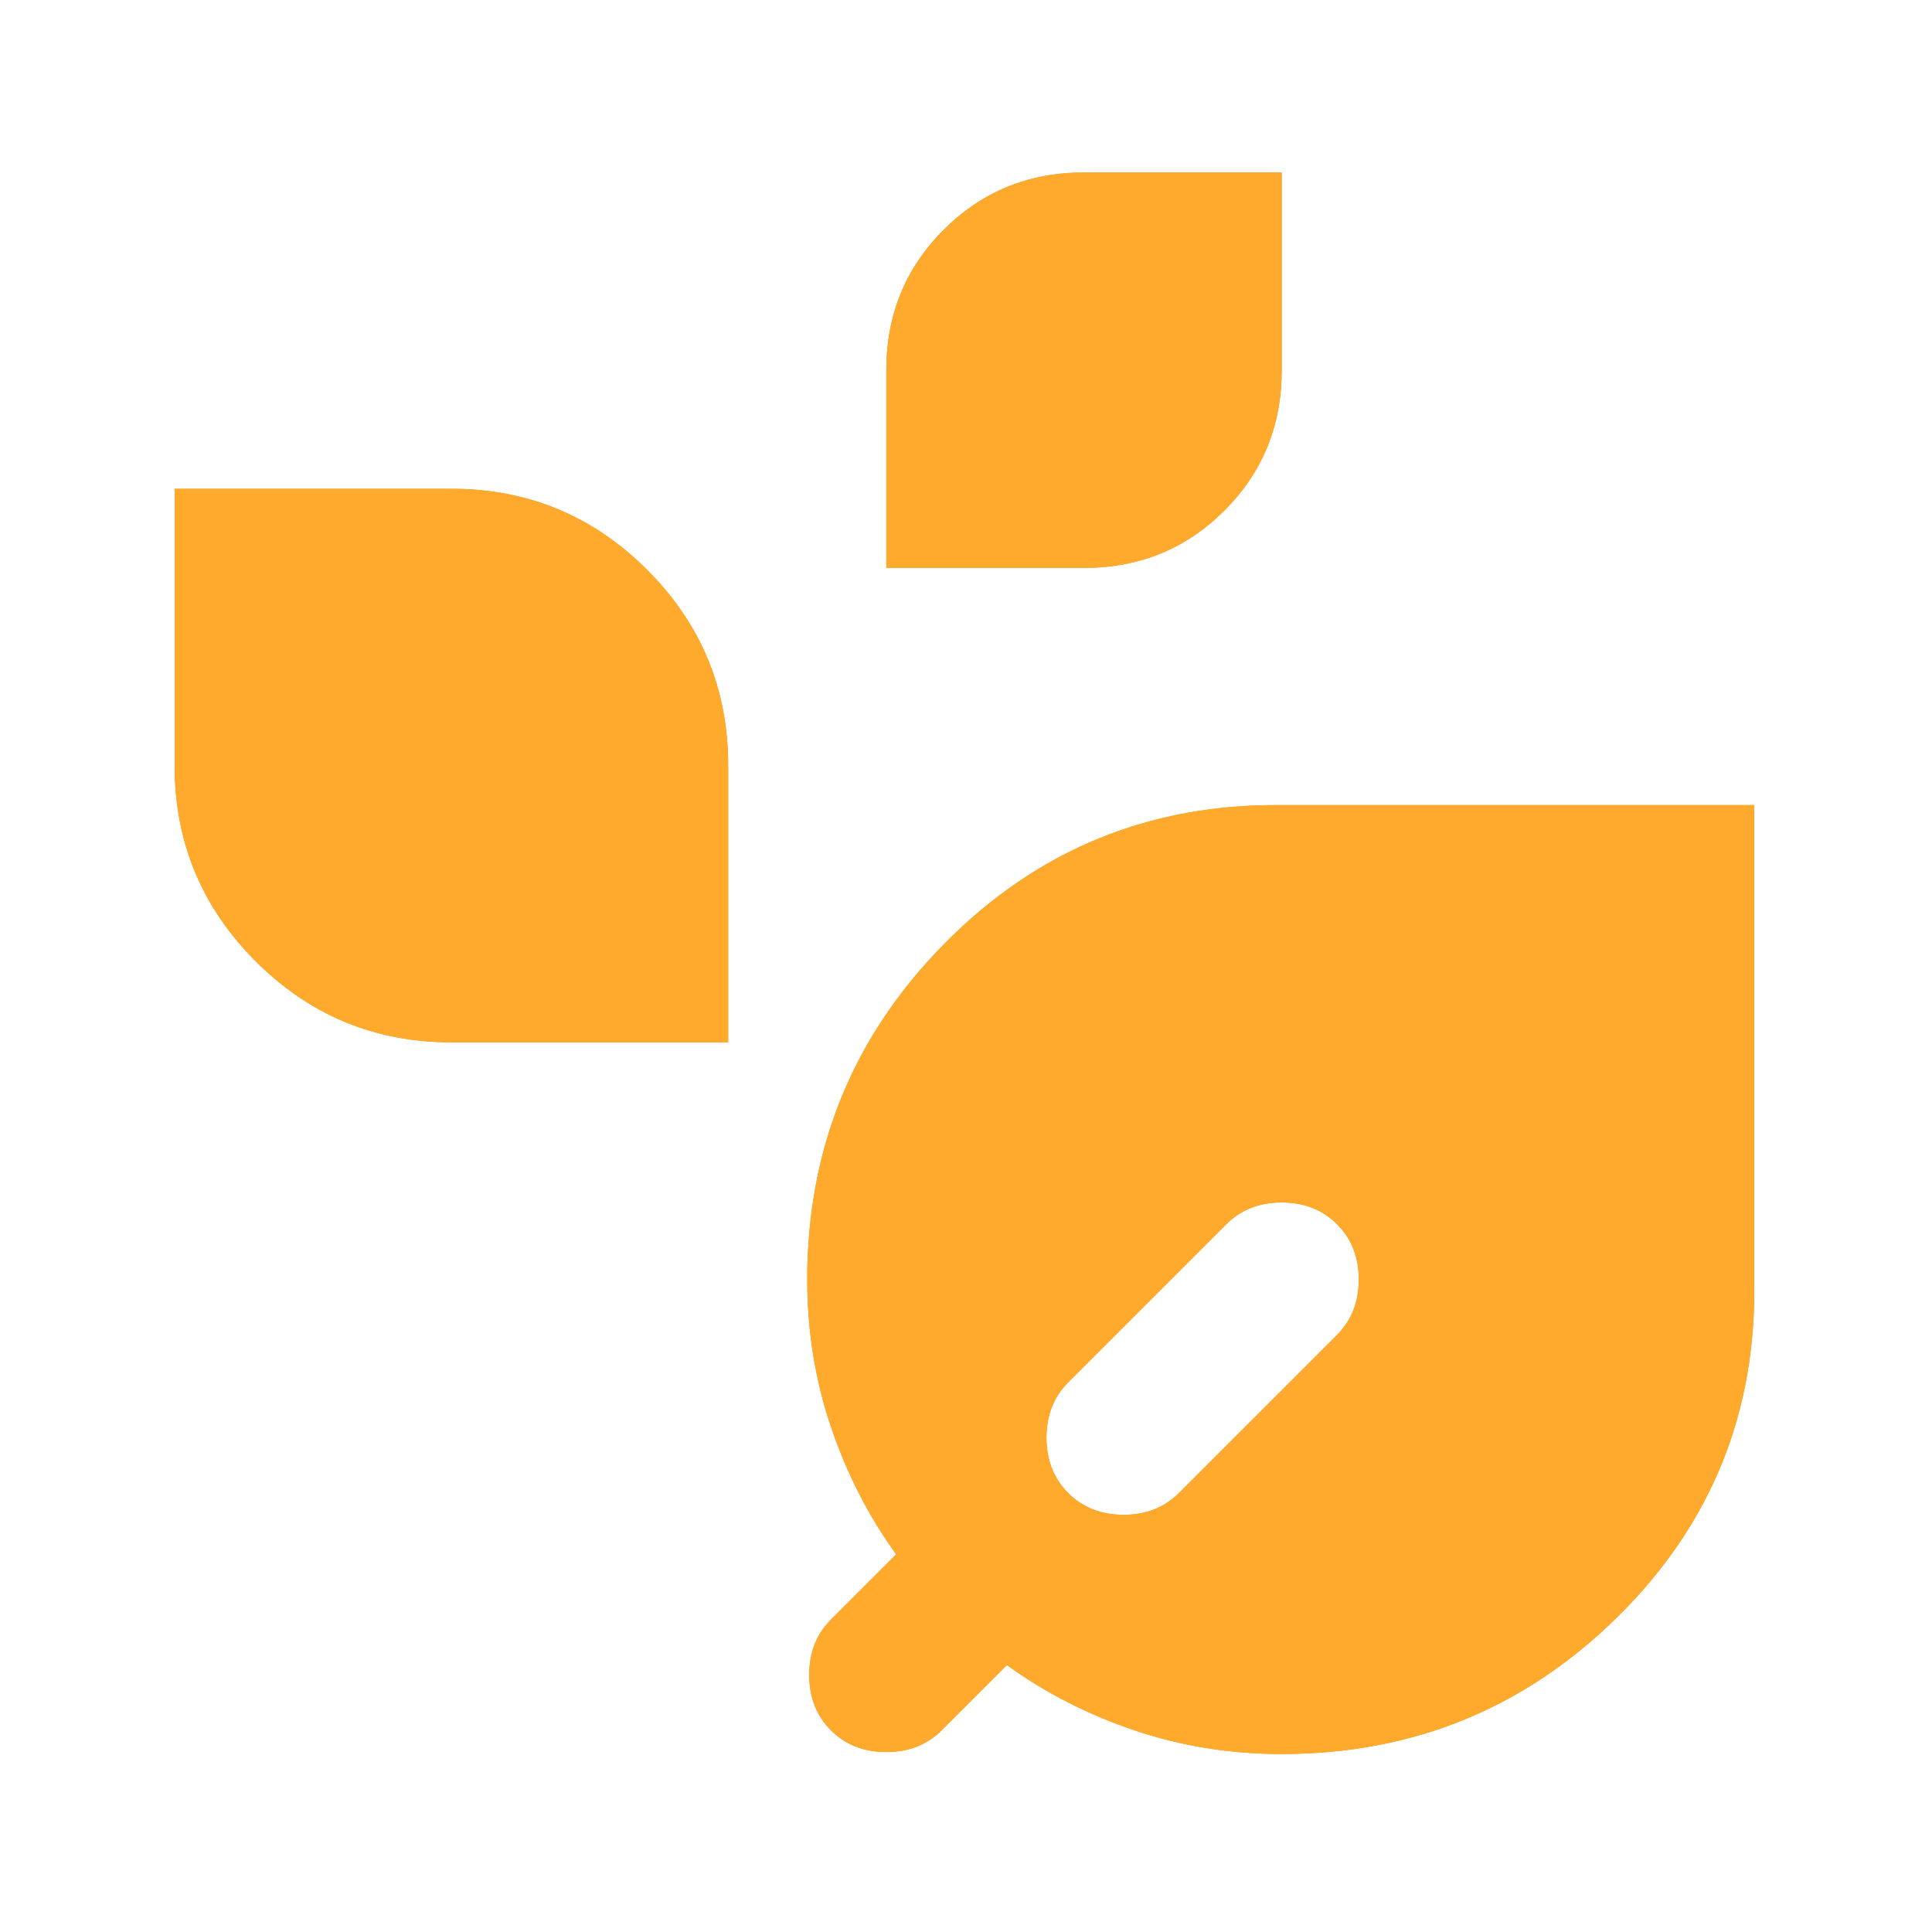
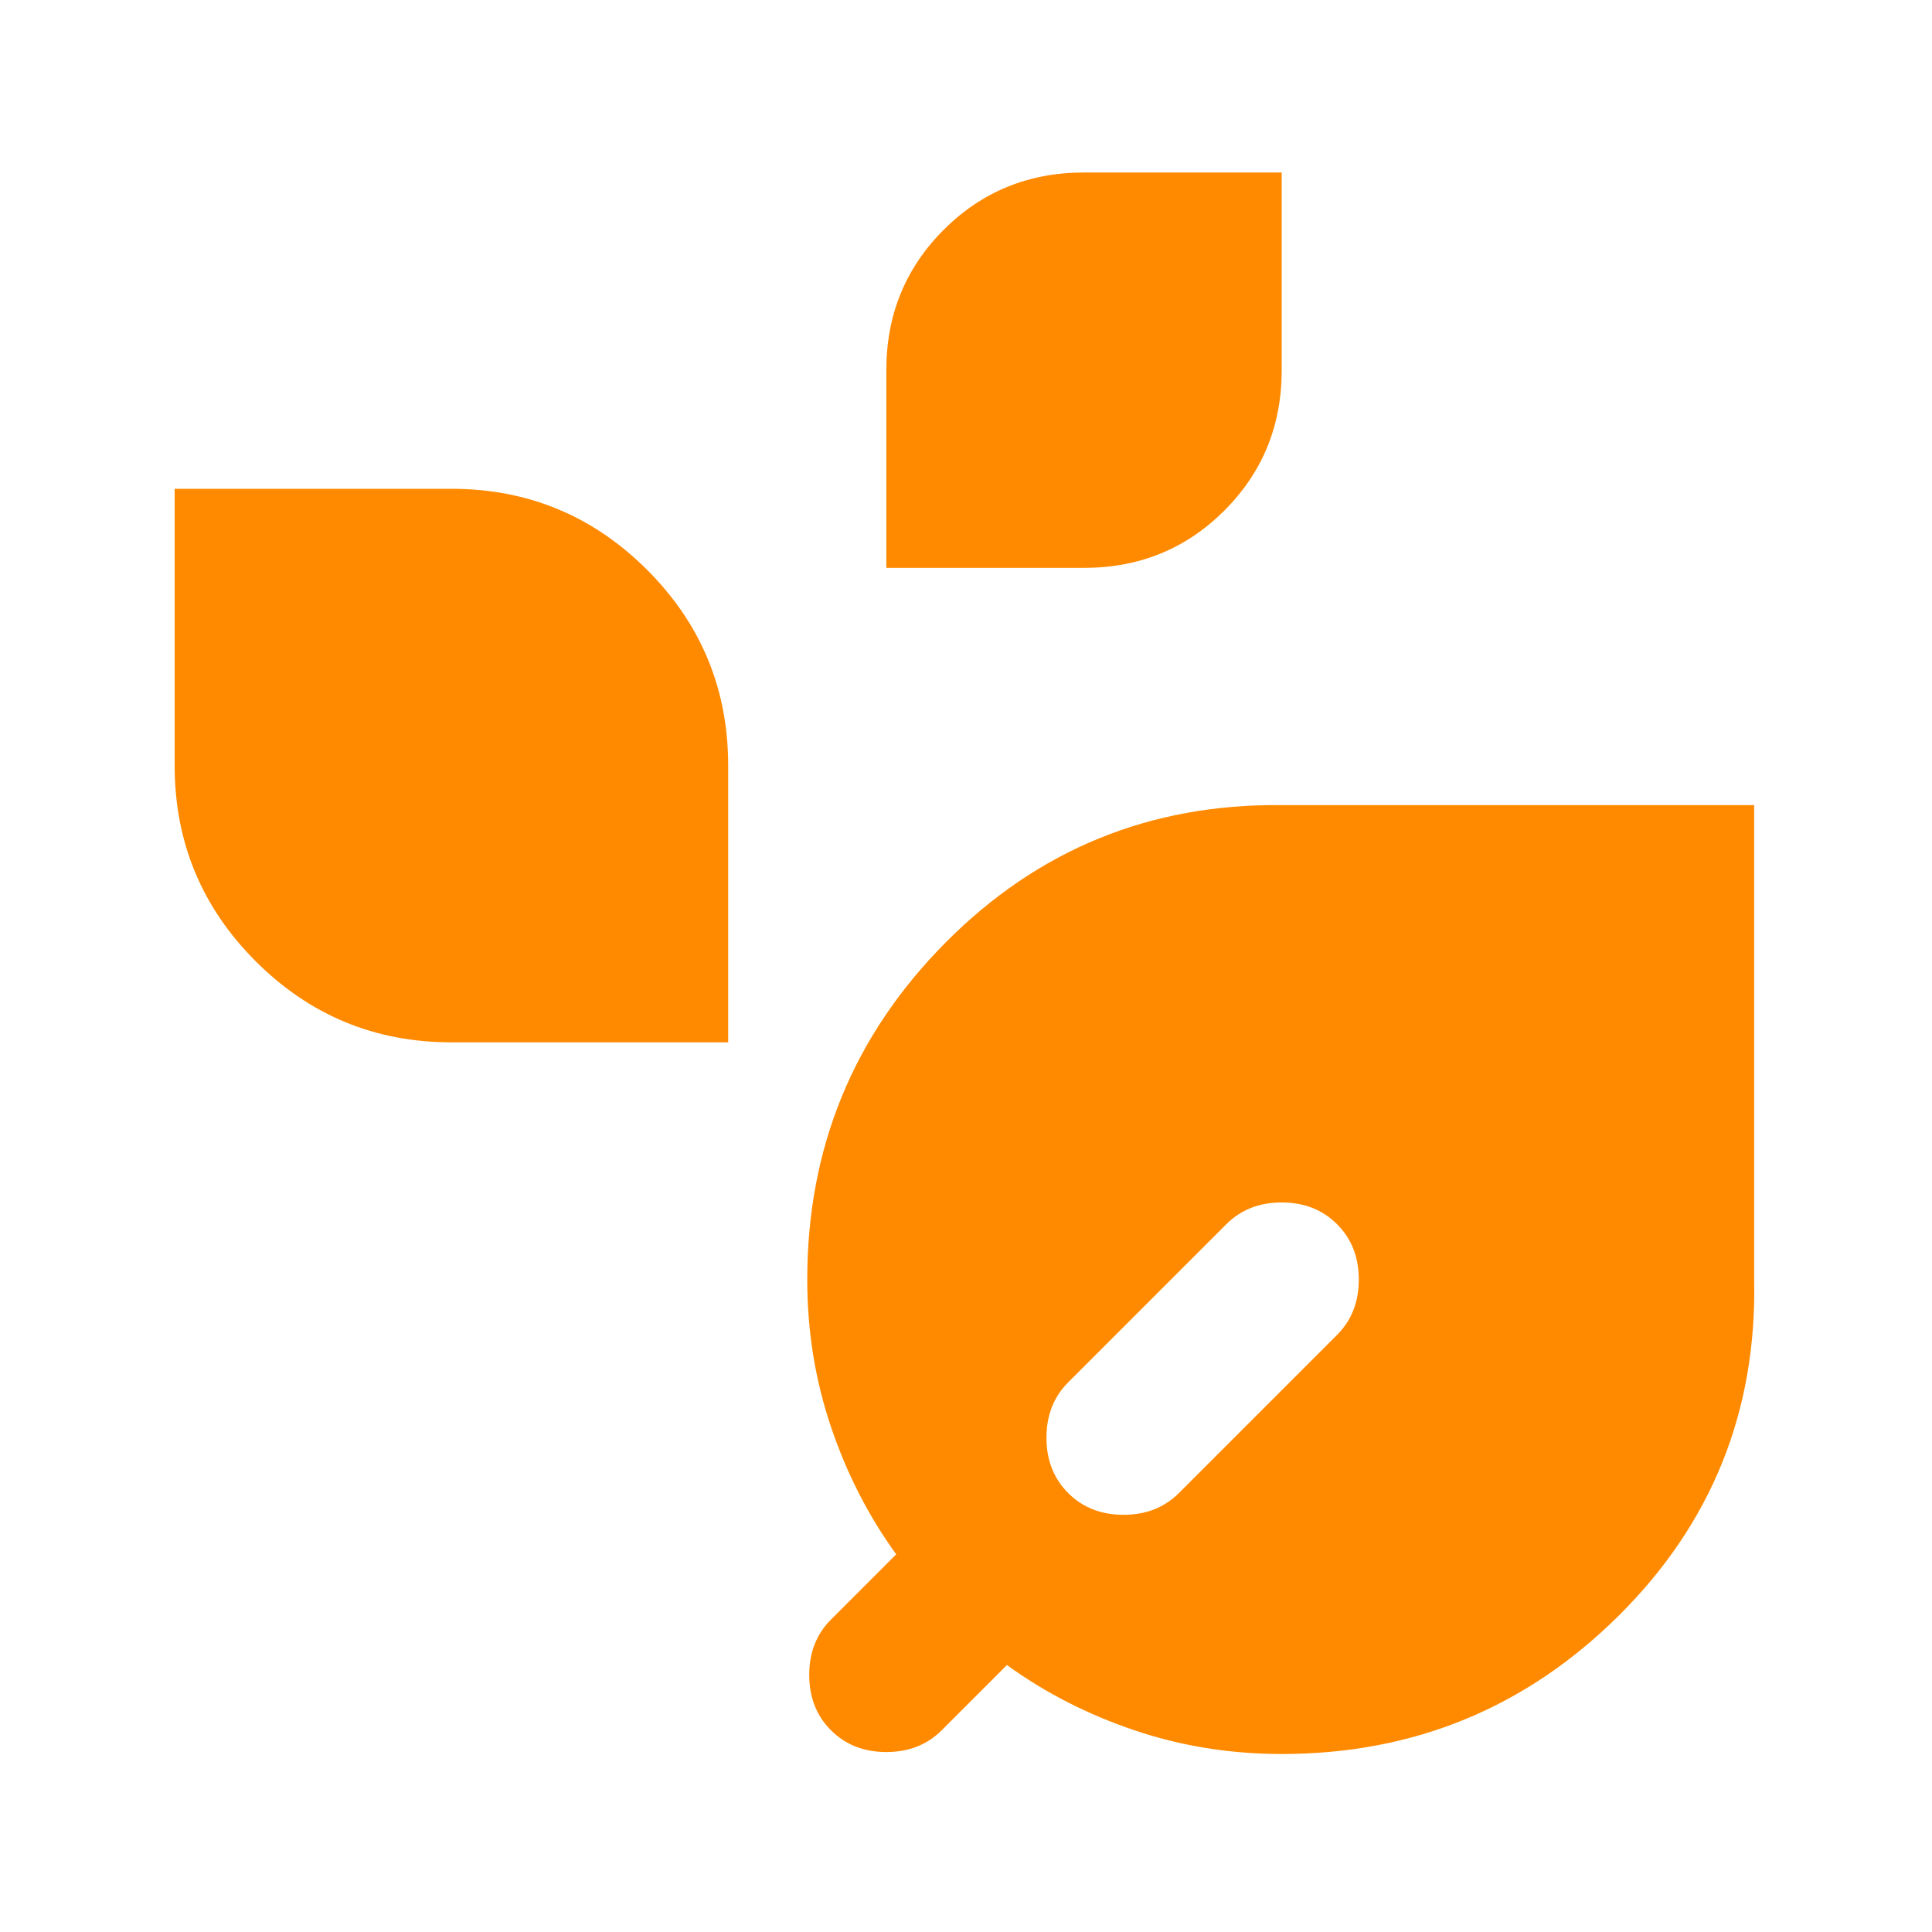
<svg xmlns="http://www.w3.org/2000/svg" width="113" height="113" viewBox="0 0 113 113" fill="none">
  <g filter="url(#filter0_f_344_1042)">
    <mask id="mask0_344_1042" style="mask-type:alpha" maskUnits="userSpaceOnUse" x="1" y="2" width="111" height="111">
      <rect x="1" y="2" width="111" height="111" fill="#D9D9D9" />
    </mask>
    <g mask="url(#mask0_344_1042)">
      <path d="M74.965 102.589C71.959 102.589 69.087 102.127 66.351 101.202C63.614 100.277 61.128 99.005 58.893 97.386L55.077 101.202C54.229 102.05 53.15 102.474 51.84 102.474C50.529 102.474 49.45 102.05 48.602 101.202C47.754 100.354 47.331 99.275 47.331 97.964C47.331 96.654 47.754 95.575 48.602 94.727L52.418 90.911C50.799 88.676 49.527 86.19 48.602 83.453C47.677 80.717 47.215 77.846 47.215 74.839C47.215 67.131 49.913 60.56 55.309 55.125C60.704 49.691 67.257 47.012 74.965 47.089H102.599V74.839C102.753 82.548 100.113 89.1 94.679 94.496C89.245 99.891 82.673 102.589 74.965 102.589ZM62.477 87.327C63.325 88.175 64.404 88.599 65.715 88.599C67.025 88.599 68.104 88.175 68.952 87.327L78.202 78.077C79.05 77.229 79.474 76.15 79.474 74.839C79.474 73.529 79.05 72.45 78.202 71.602C77.354 70.754 76.275 70.33 74.965 70.33C73.654 70.33 72.575 70.754 71.727 71.602L62.477 80.852C61.629 81.7 61.206 82.779 61.206 84.089C61.206 85.4 61.629 86.479 62.477 87.327ZM26.402 60.964C21.931 60.964 18.116 59.384 14.956 56.224C11.795 53.063 10.215 49.248 10.215 44.777V28.589H26.402C30.873 28.589 34.689 30.17 37.849 33.33C41.01 36.49 42.59 40.306 42.59 44.777V60.964H26.402ZM51.84 33.214V21.652C51.84 18.414 52.958 15.678 55.193 13.443C57.428 11.207 60.165 10.089 63.402 10.089H74.965V21.652C74.965 24.889 73.847 27.626 71.612 29.861C69.376 32.097 66.64 33.214 63.402 33.214H51.84Z" fill="#FF8A00" />
    </g>
  </g>
  <mask id="mask1_344_1042" style="mask-type:alpha" maskUnits="userSpaceOnUse" x="1" y="2" width="111" height="111">
    <rect x="1" y="2" width="111" height="111" fill="#D9D9D9" />
  </mask>
  <g mask="url(#mask1_344_1042)">
-     <path d="M74.965 102.589C71.959 102.589 69.087 102.127 66.351 101.202C63.614 100.277 61.128 99.005 58.893 97.386L55.077 101.202C54.229 102.05 53.15 102.474 51.84 102.474C50.529 102.474 49.45 102.05 48.602 101.202C47.754 100.354 47.331 99.275 47.331 97.964C47.331 96.654 47.754 95.575 48.602 94.727L52.418 90.911C50.799 88.676 49.527 86.19 48.602 83.453C47.677 80.717 47.215 77.846 47.215 74.839C47.215 67.131 49.913 60.56 55.309 55.125C60.704 49.691 67.257 47.012 74.965 47.089H102.599V74.839C102.753 82.548 100.113 89.1 94.679 94.496C89.245 99.891 82.673 102.589 74.965 102.589ZM62.477 87.327C63.325 88.175 64.404 88.599 65.715 88.599C67.025 88.599 68.104 88.175 68.952 87.327L78.202 78.077C79.05 77.229 79.474 76.15 79.474 74.839C79.474 73.529 79.05 72.45 78.202 71.602C77.354 70.754 76.275 70.33 74.965 70.33C73.654 70.33 72.575 70.754 71.727 71.602L62.477 80.852C61.629 81.7 61.206 82.779 61.206 84.089C61.206 85.4 61.629 86.479 62.477 87.327ZM26.402 60.964C21.931 60.964 18.116 59.384 14.956 56.224C11.795 53.063 10.215 49.248 10.215 44.777V28.589H26.402C30.873 28.589 34.689 30.17 37.849 33.33C41.01 36.49 42.59 40.306 42.59 44.777V60.964H26.402ZM51.84 33.214V21.652C51.84 18.414 52.958 15.678 55.193 13.443C57.428 11.207 60.165 10.089 63.402 10.089H74.965V21.652C74.965 24.889 73.847 27.626 71.612 29.861C69.376 32.097 66.64 33.214 63.402 33.214H51.84Z" fill="#FFAA2C" />
-   </g>
+     </g>
  <defs>
    <filter id="filter0_f_344_1042" x="0.215" y="0.089" width="112.391" height="112.5" filterUnits="userSpaceOnUse" color-interpolation-filters="sRGB">
      <feFlood flood-opacity="0" result="BackgroundImageFix" />
      <feBlend mode="normal" in="SourceGraphic" in2="BackgroundImageFix" result="shape" />
      <feGaussianBlur stdDeviation="5" result="effect1_foregroundBlur_344_1042" />
    </filter>
  </defs>
</svg>